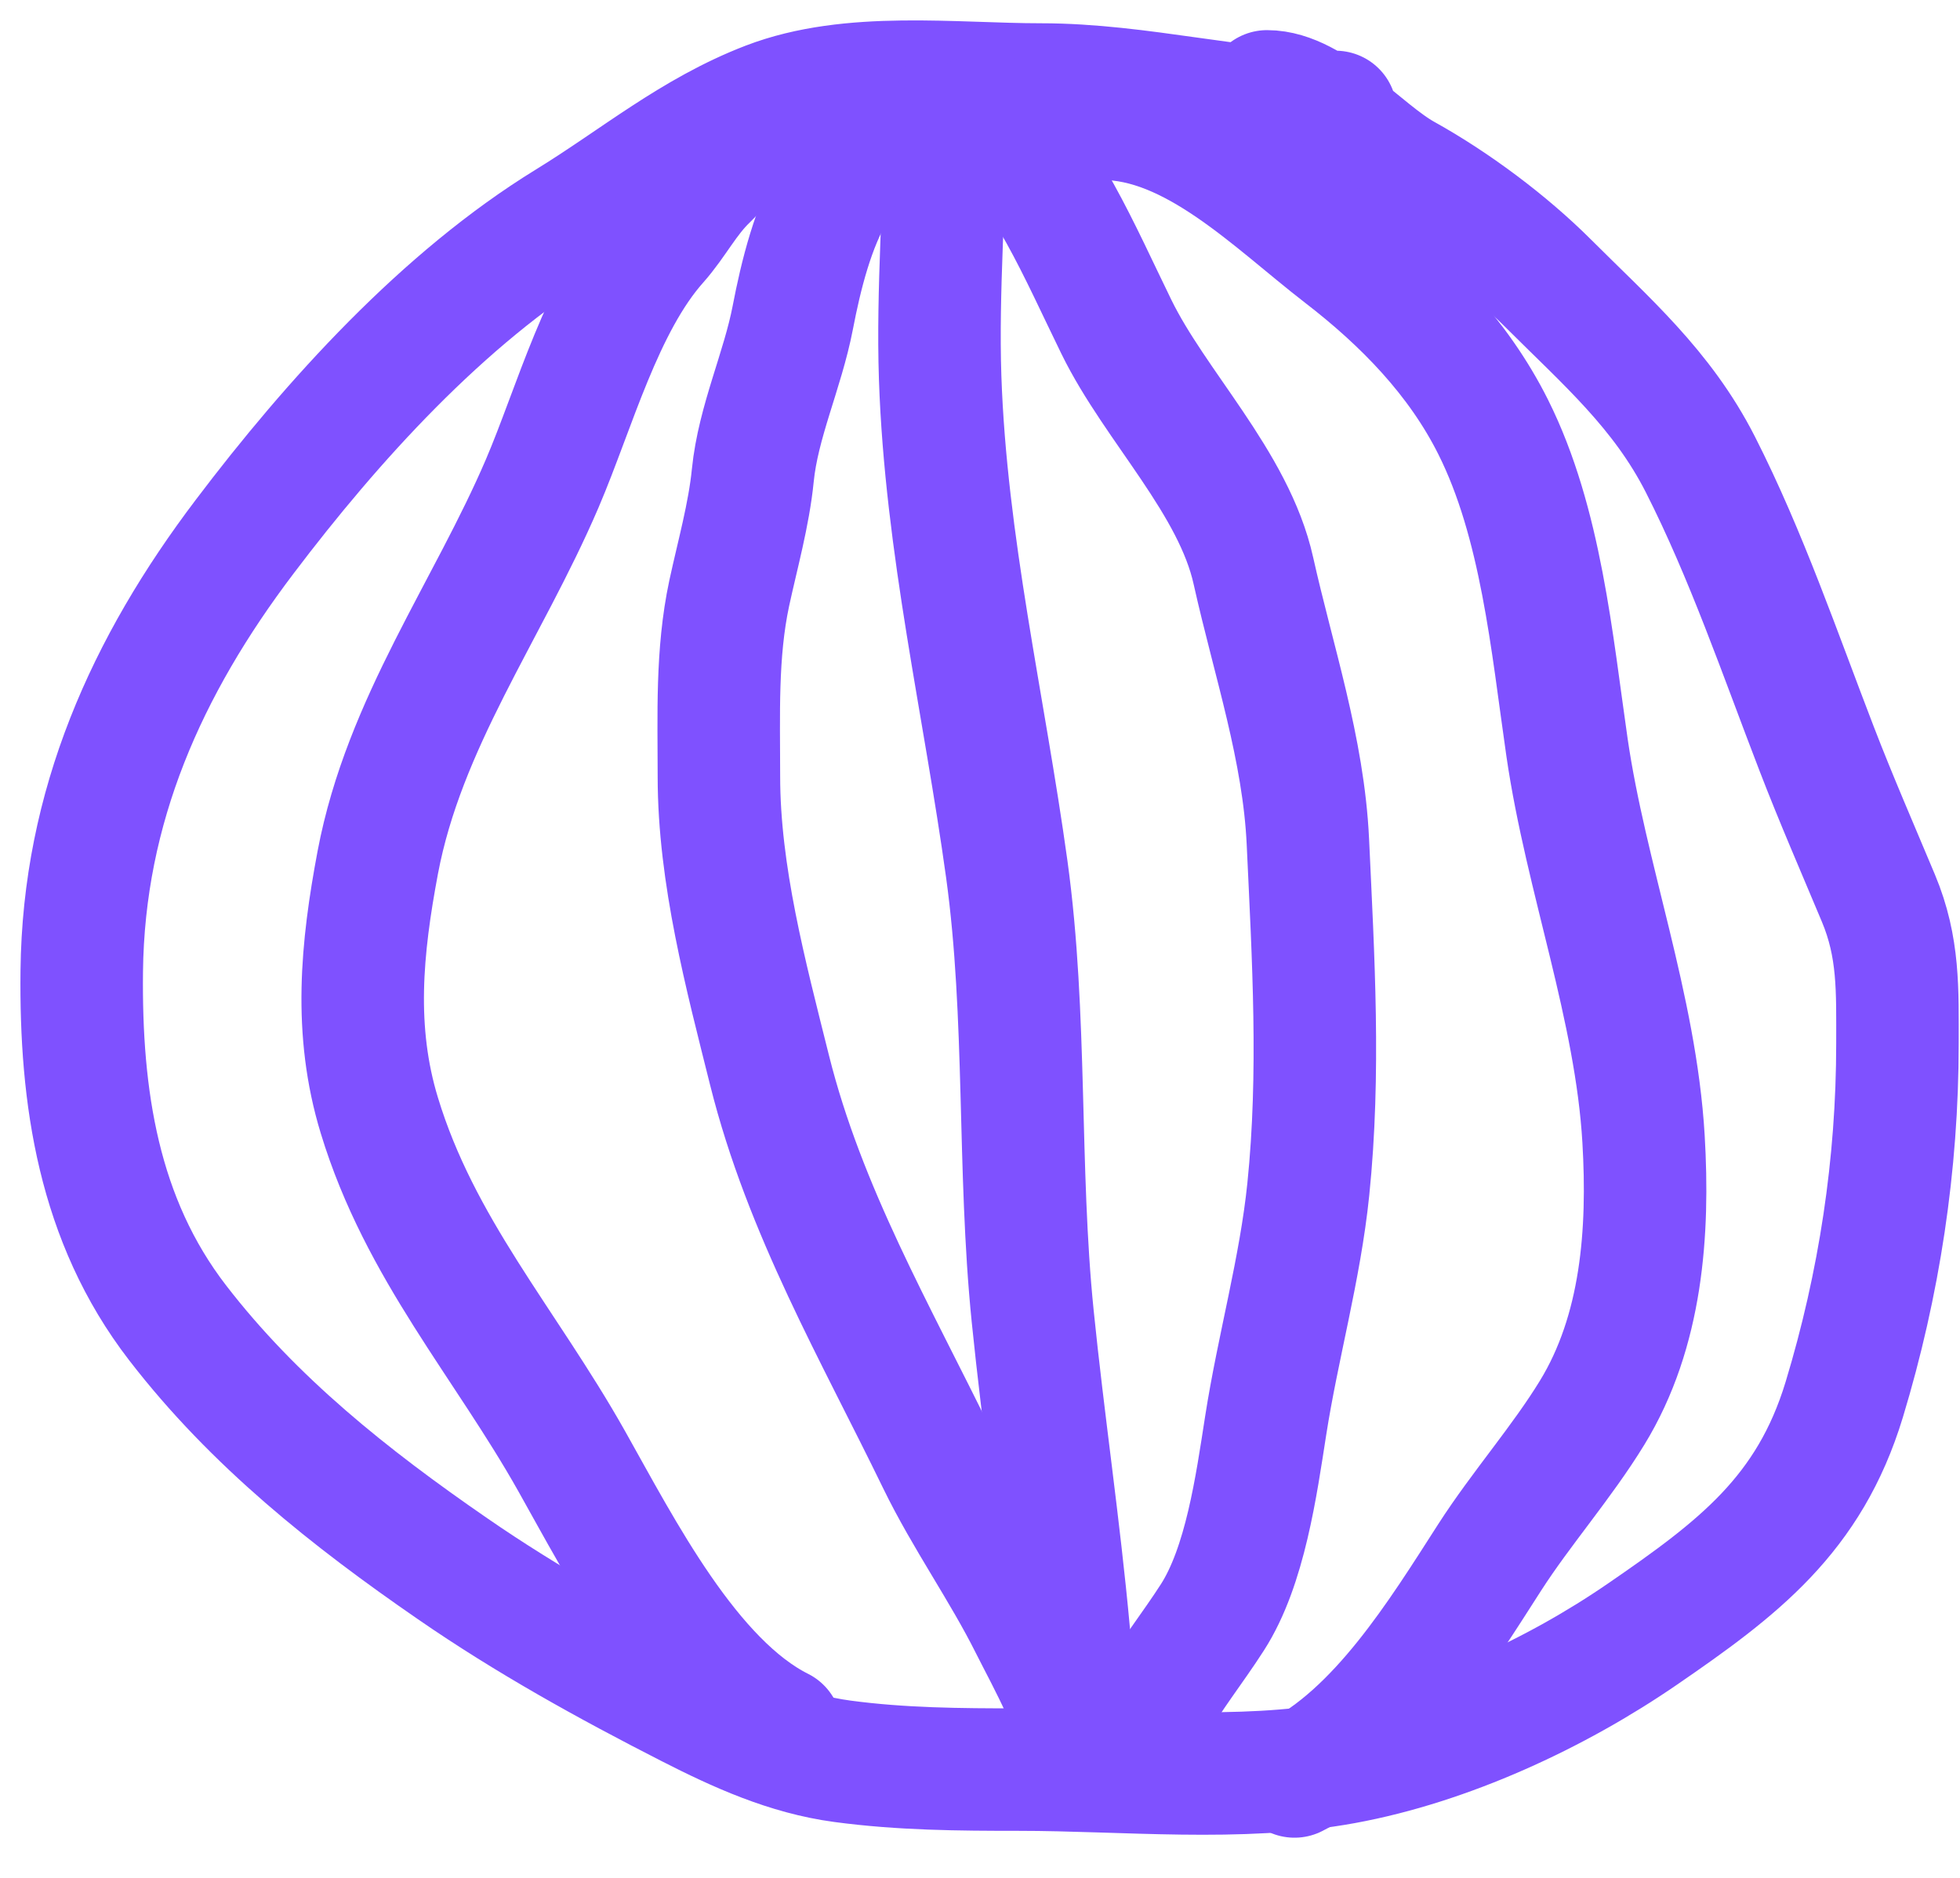
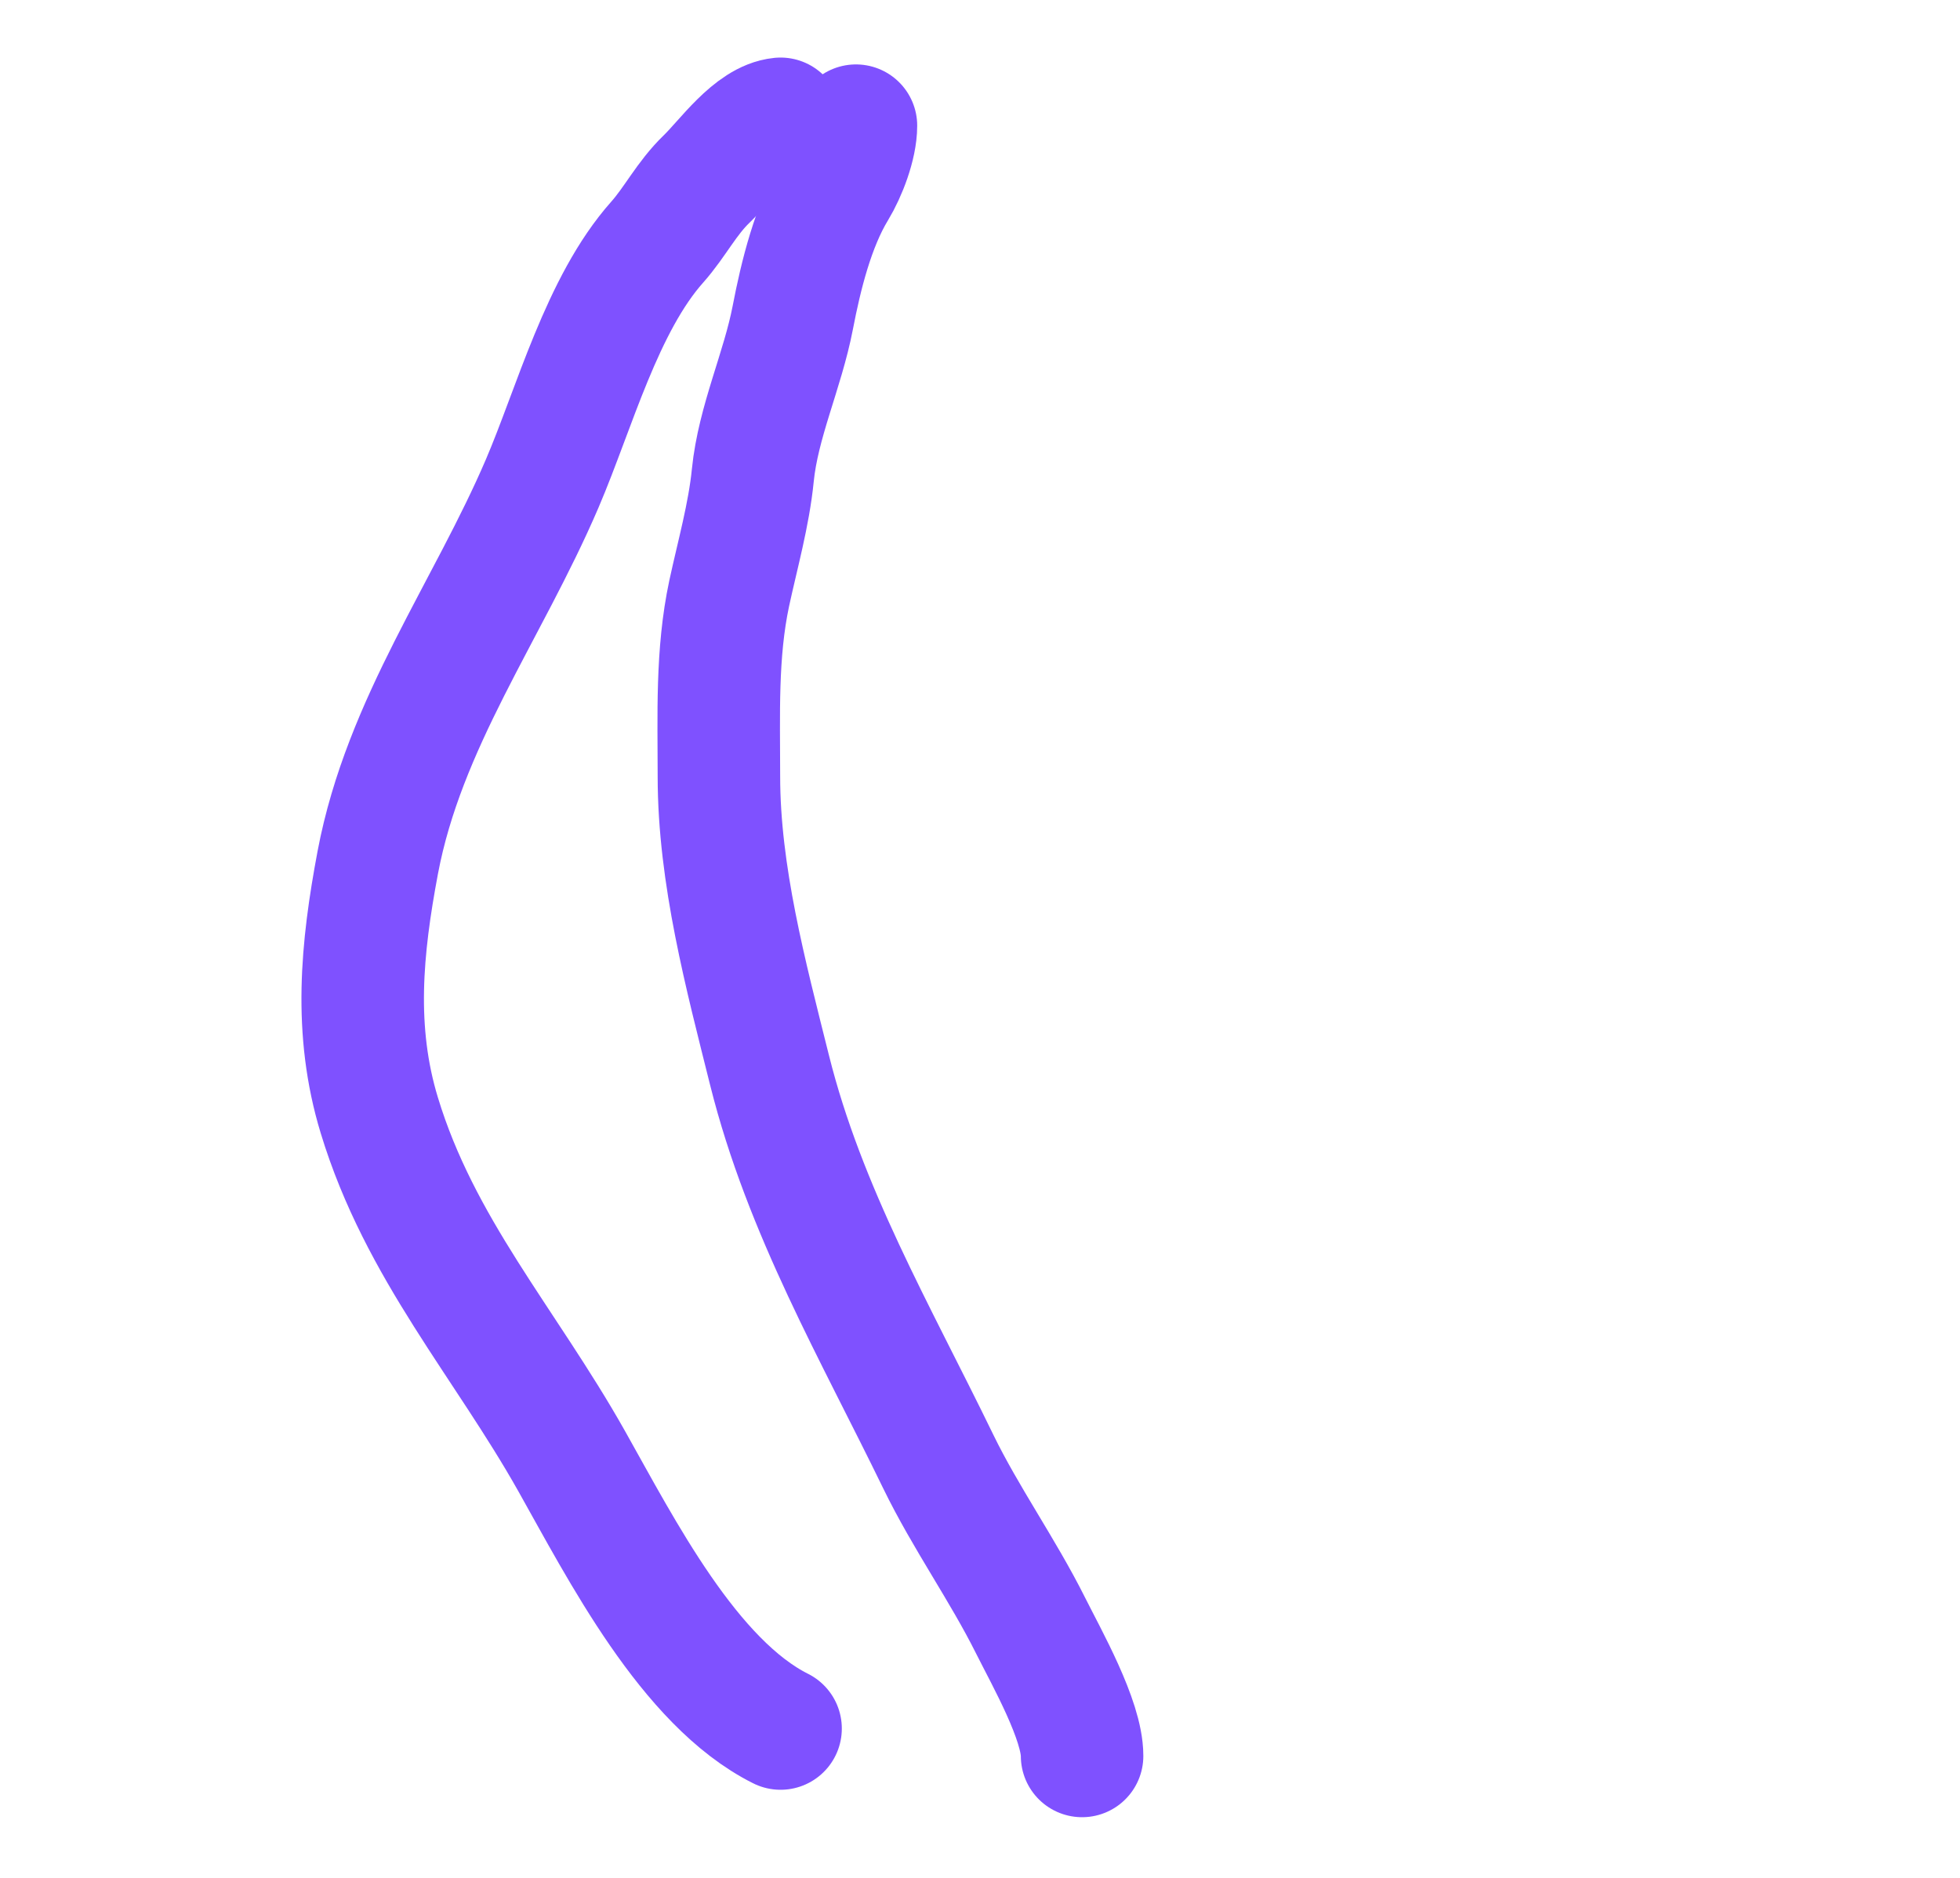
<svg xmlns="http://www.w3.org/2000/svg" width="24" height="23" viewBox="0 0 24 23" fill="none">
-   <path d="M16.354 1.371C15.144 1.371 13.967 1.035 12.747 1.035C11.67 1.035 10.417 0.869 9.4 1.259C8.484 1.611 7.781 2.208 6.958 2.713C5.428 3.652 4.071 5.152 2.996 6.573C1.796 8.157 1.023 9.877 1.001 11.896C0.984 13.434 1.203 14.941 2.175 16.202C3.108 17.413 4.289 18.35 5.541 19.213C6.461 19.849 7.445 20.393 8.44 20.901C9.037 21.206 9.645 21.482 10.314 21.572C11.036 21.669 11.75 21.674 12.476 21.674C13.775 21.674 15.177 21.825 16.457 21.591C17.724 21.359 19.054 20.742 20.111 20.015C21.281 19.211 22.154 18.552 22.582 17.144C23.012 15.725 23.234 14.264 23.234 12.781C23.234 12.129 23.254 11.605 23.001 11.001C22.748 10.396 22.482 9.787 22.246 9.174C21.799 8.015 21.383 6.794 20.82 5.687C20.351 4.766 19.664 4.177 18.955 3.468C18.459 2.972 17.803 2.483 17.193 2.145C16.688 1.864 16.076 1.119 15.515 1.119" stroke="#7F51FF" stroke-width="1.5" stroke-linecap="round" />
  <path d="M9.558 1.455C9.213 1.489 8.889 1.964 8.654 2.191C8.406 2.43 8.267 2.718 8.048 2.965C7.371 3.726 7.035 4.997 6.64 5.92C5.971 7.481 4.949 8.854 4.626 10.562C4.428 11.614 4.328 12.622 4.645 13.662C5.141 15.293 6.184 16.446 6.999 17.894C7.609 18.978 8.437 20.61 9.558 21.171" stroke="#7F51FF" stroke-width="1.5" stroke-linecap="round" />
-   <path d="M13.502 1.455C14.619 1.455 15.592 2.461 16.438 3.114C17.187 3.691 17.857 4.376 18.284 5.23C18.871 6.403 19.002 7.87 19.188 9.155C19.421 10.754 20.03 12.335 20.125 13.951C20.192 15.088 20.106 16.305 19.496 17.302C19.125 17.909 18.63 18.47 18.242 19.073C17.633 20.022 16.886 21.241 15.851 21.758" stroke="#7F51FF" stroke-width="1.5" stroke-linecap="round" />
-   <path d="M11.573 1.371C11.573 2.455 11.476 3.544 11.512 4.625C11.582 6.671 12.05 8.635 12.328 10.647C12.577 12.456 12.461 14.299 12.645 16.119C12.776 17.413 12.97 18.704 13.088 19.997C13.14 20.576 13.335 21.096 13.335 21.675" stroke="#7F51FF" stroke-width="1.5" stroke-linecap="round" />
  <path d="M10.481 1.539C10.481 1.778 10.353 2.11 10.23 2.313C9.957 2.762 9.806 3.378 9.708 3.888C9.583 4.538 9.284 5.164 9.218 5.822C9.17 6.305 9.031 6.794 8.929 7.267C8.772 8.003 8.803 8.761 8.803 9.509C8.803 10.716 9.133 11.946 9.423 13.108C9.854 14.832 10.719 16.316 11.488 17.899C11.825 18.592 12.277 19.224 12.621 19.913C12.82 20.31 13.25 21.07 13.25 21.507" stroke="#7F51FF" stroke-width="1.5" stroke-linecap="round" />
-   <path d="M12.076 1.371C12.822 2.117 13.211 3.065 13.671 4.005C14.145 4.975 15.109 5.913 15.348 6.992C15.593 8.091 15.962 9.173 16.015 10.311C16.081 11.734 16.166 13.143 16.02 14.567C15.92 15.541 15.649 16.493 15.498 17.461C15.384 18.191 15.248 19.184 14.845 19.81C14.606 20.183 14.323 20.534 14.109 20.92C14.017 21.084 13.898 21.435 13.754 21.507" stroke="#7F51FF" stroke-width="1.5" stroke-linecap="round" />
</svg>